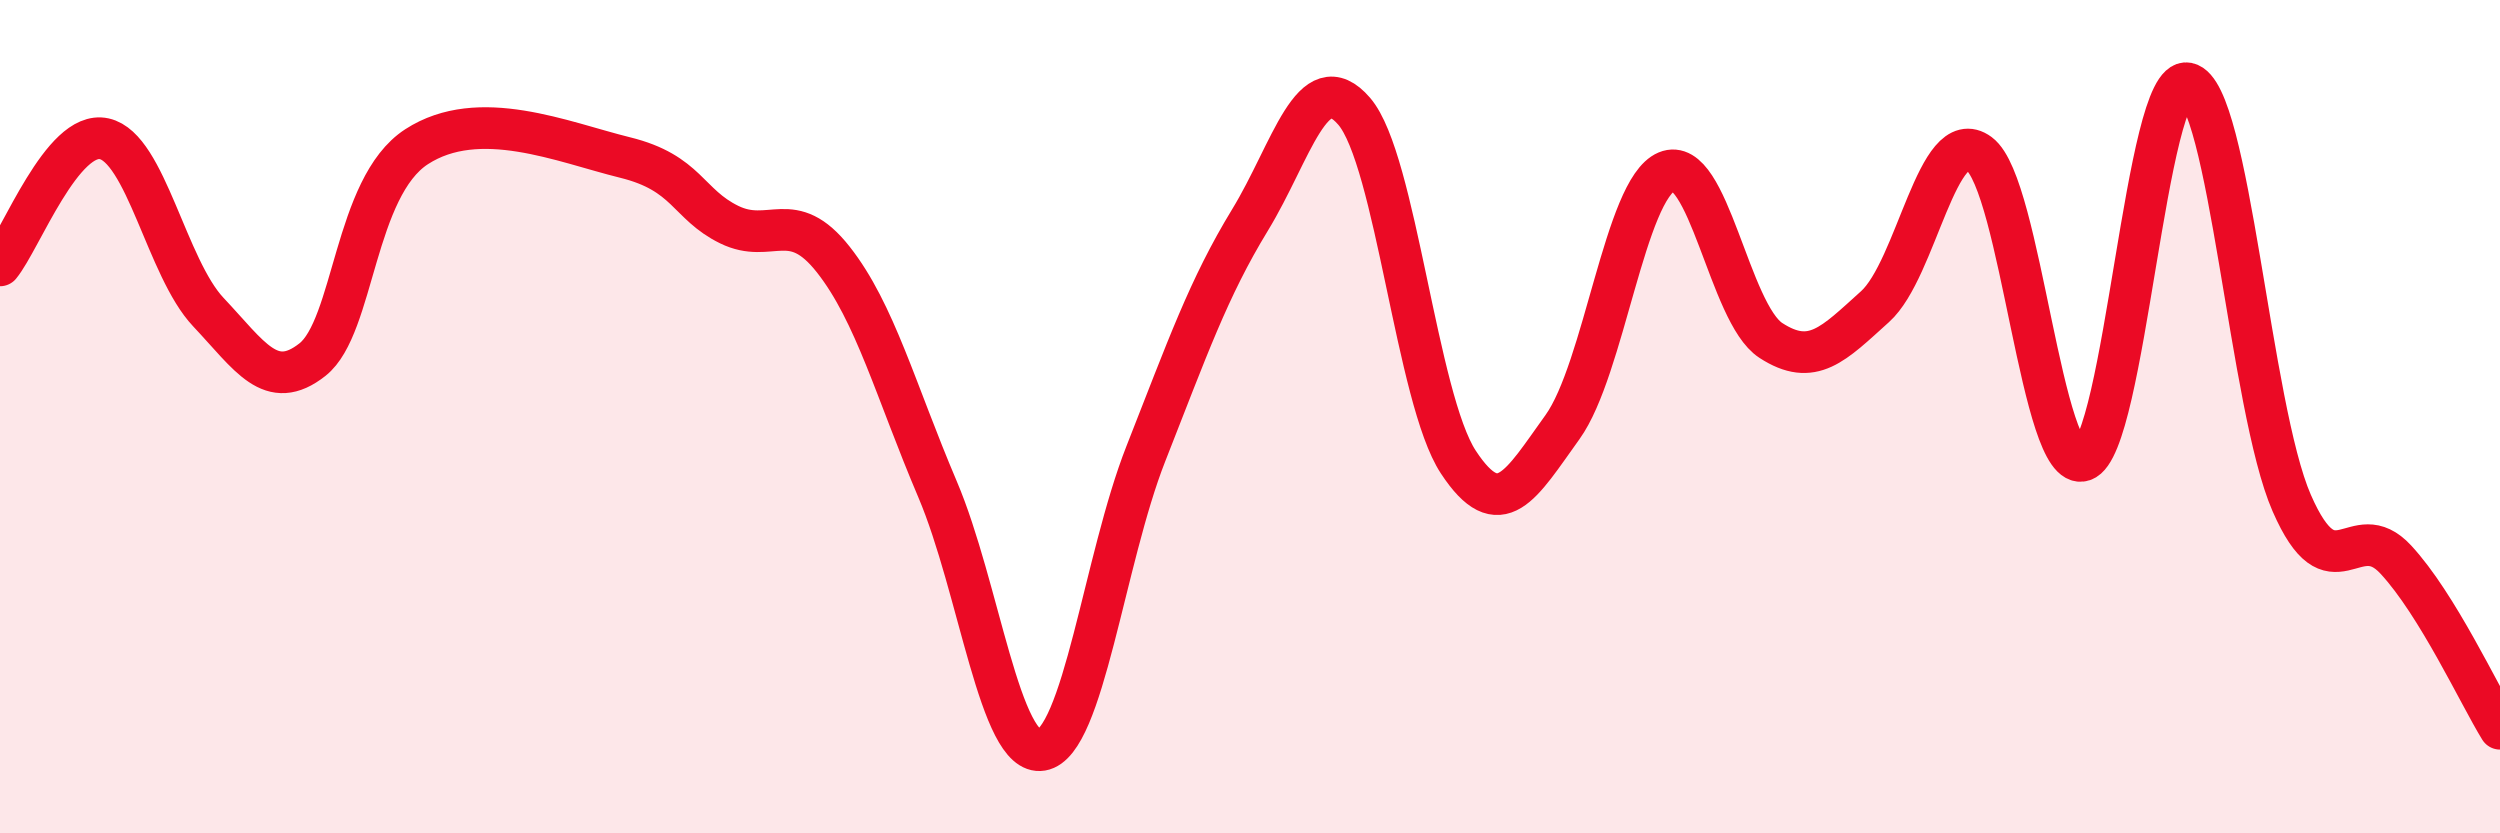
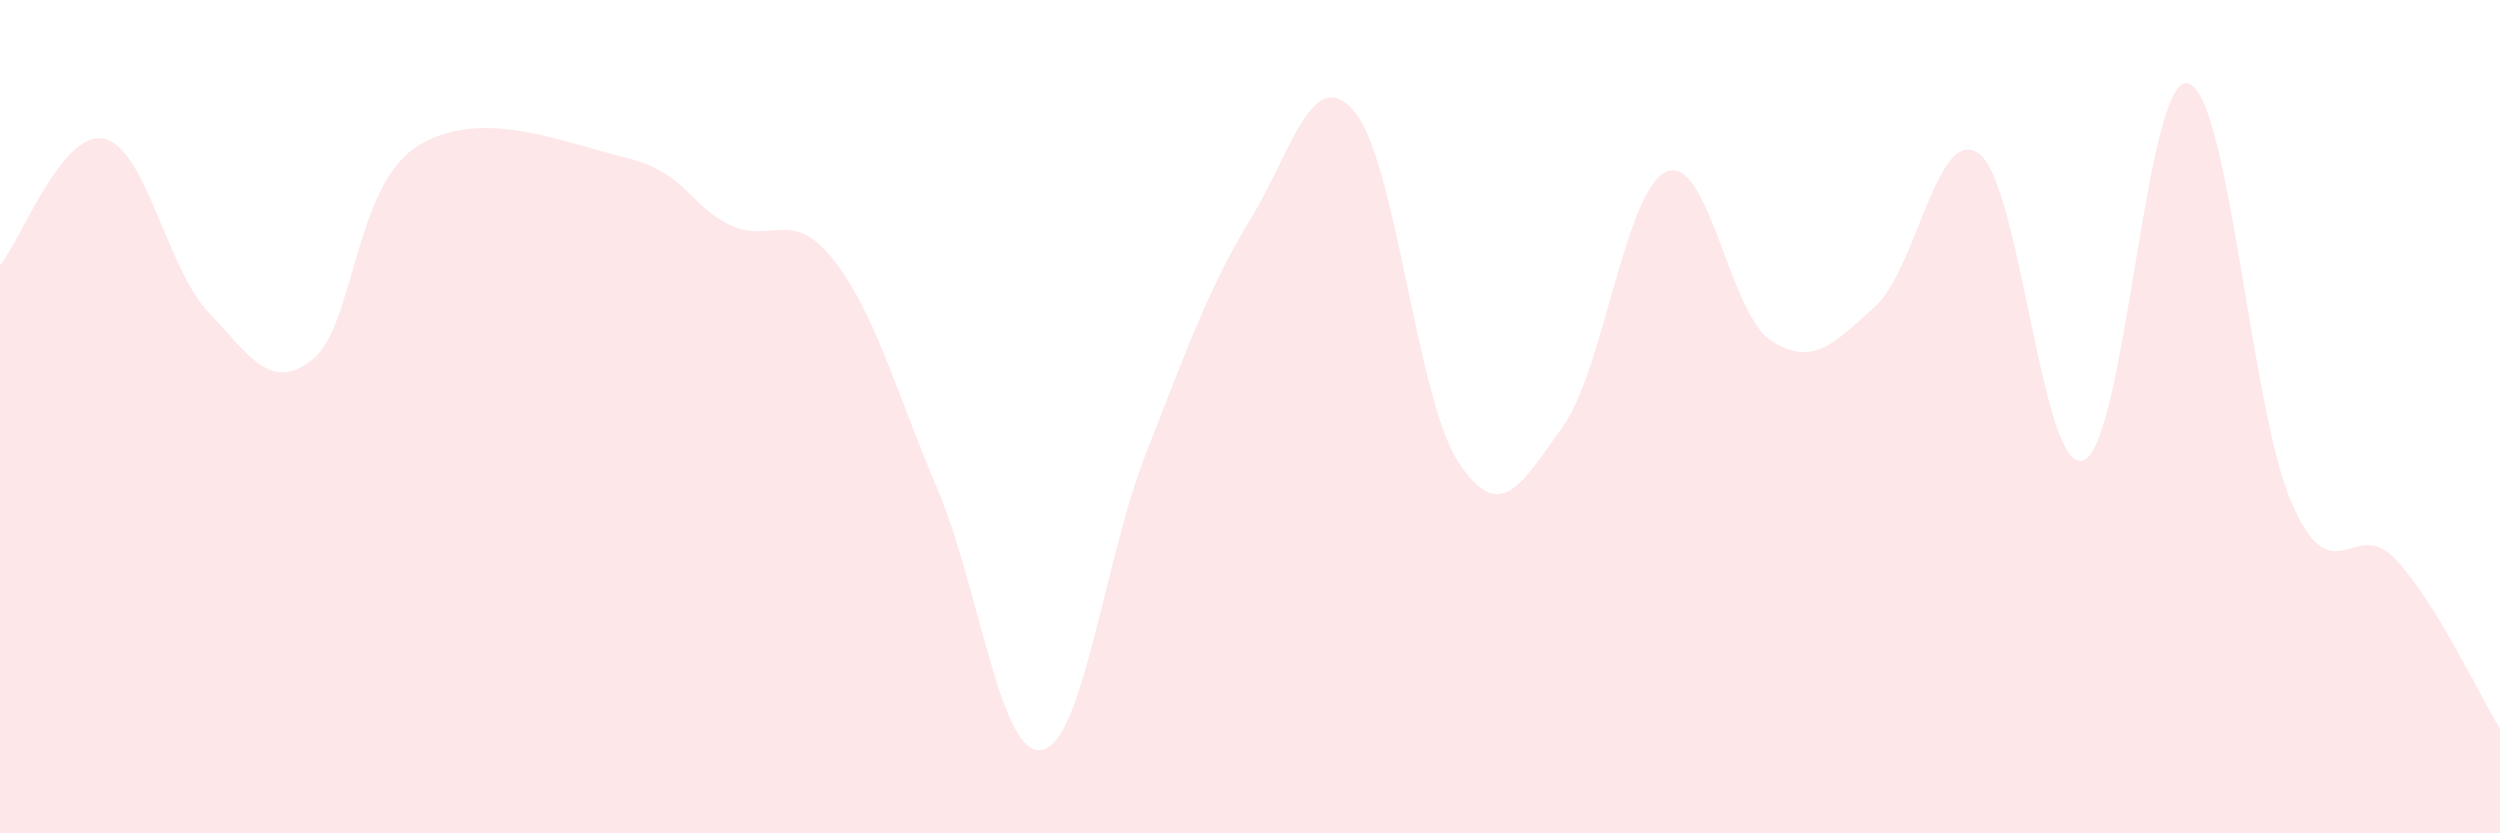
<svg xmlns="http://www.w3.org/2000/svg" width="60" height="20" viewBox="0 0 60 20">
  <path d="M 0,6.37 C 0.5,5.76 1.5,3.11 2.5,3.33 C 3.5,3.55 4,6.43 5,7.49 C 6,8.55 6.5,9.42 7.5,8.63 C 8.5,7.84 8.5,4.49 10,3.52 C 11.5,2.55 13.5,3.41 15,3.78 C 16.5,4.15 16.5,4.9 17.5,5.39 C 18.5,5.88 19,4.96 20,6.23 C 21,7.5 21.5,9.39 22.5,11.74 C 23.5,14.09 24,18.17 25,18 C 26,17.83 26.5,13.43 27.5,10.89 C 28.5,8.35 29,6.92 30,5.28 C 31,3.64 31.5,1.51 32.5,2.67 C 33.5,3.83 34,9.57 35,11.09 C 36,12.61 36.5,11.64 37.5,10.25 C 38.5,8.86 39,4.54 40,4.12 C 41,3.7 41.5,7.52 42.5,8.17 C 43.5,8.82 44,8.26 45,7.36 C 46,6.46 46.5,2.95 47.5,3.69 C 48.5,4.43 49,11.39 50,11.05 C 51,10.71 51.5,1.8 52.5,2 C 53.5,2.2 54,9.78 55,12.07 C 56,14.36 56.5,12.35 57.5,13.43 C 58.5,14.51 59.5,16.68 60,17.49L60 20L0 20Z" fill="#EB0A25" opacity="0.1" stroke-linecap="round" stroke-linejoin="round" />
-   <path d="M 0,6.37 C 0.5,5.76 1.5,3.11 2.5,3.33 C 3.5,3.55 4,6.43 5,7.49 C 6,8.55 6.5,9.42 7.5,8.63 C 8.5,7.84 8.5,4.49 10,3.52 C 11.5,2.55 13.5,3.41 15,3.78 C 16.5,4.15 16.5,4.9 17.5,5.39 C 18.5,5.88 19,4.96 20,6.23 C 21,7.5 21.5,9.39 22.5,11.74 C 23.5,14.09 24,18.17 25,18 C 26,17.83 26.5,13.43 27.5,10.89 C 28.5,8.35 29,6.92 30,5.28 C 31,3.64 31.5,1.51 32.5,2.67 C 33.5,3.83 34,9.57 35,11.09 C 36,12.61 36.5,11.64 37.5,10.25 C 38.5,8.86 39,4.54 40,4.12 C 41,3.7 41.5,7.52 42.5,8.17 C 43.5,8.82 44,8.26 45,7.36 C 46,6.46 46.5,2.95 47.5,3.69 C 48.5,4.43 49,11.39 50,11.05 C 51,10.71 51.5,1.8 52.5,2 C 53.5,2.2 54,9.78 55,12.07 C 56,14.36 56.5,12.35 57.5,13.43 C 58.5,14.51 59.5,16.68 60,17.49" stroke="#EB0A25" stroke-width="1" fill="none" stroke-linecap="round" stroke-linejoin="round" />
</svg>